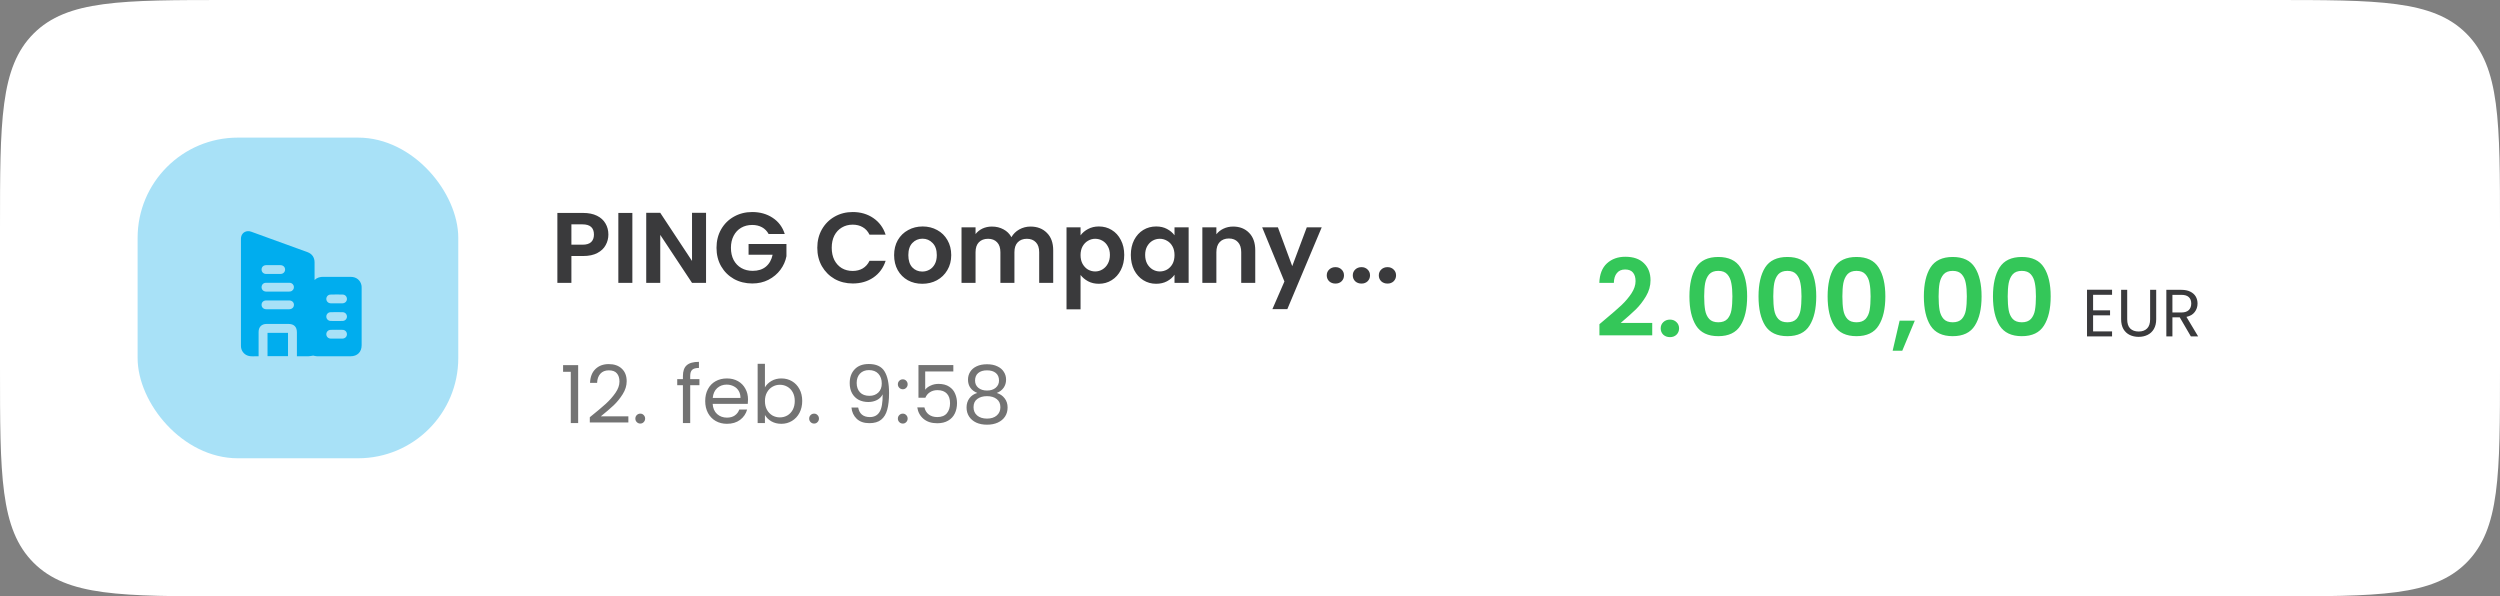
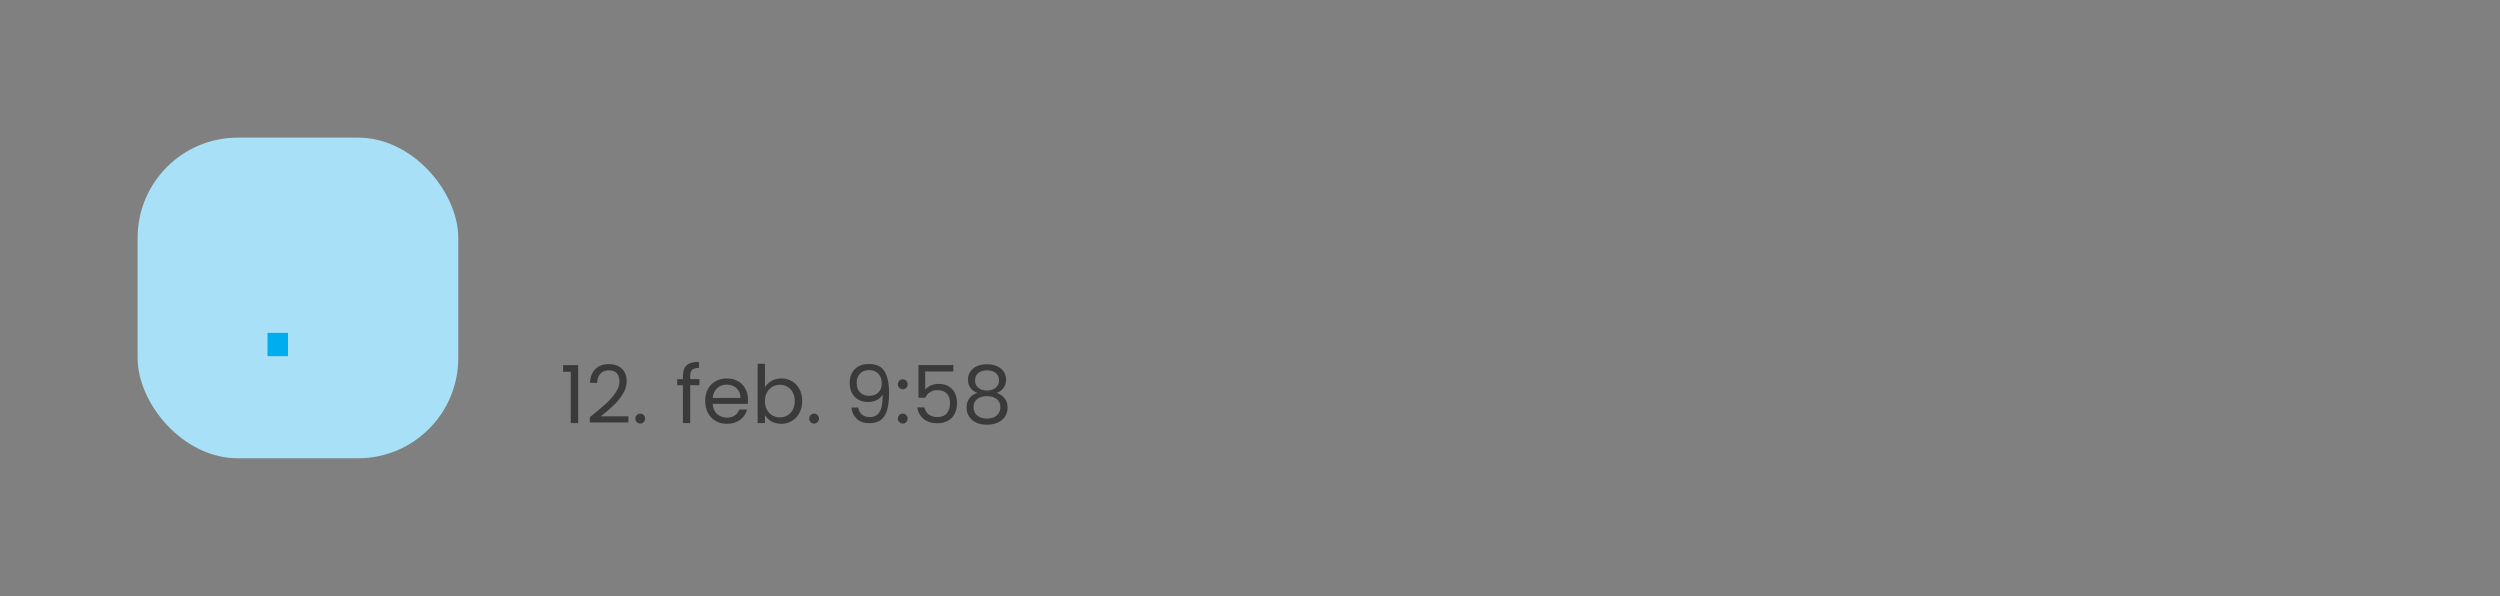
<svg xmlns="http://www.w3.org/2000/svg" width="327" height="78" viewBox="0 0 327 78" fill="none">
  <rect x="0" y="0" width="327" height="78" fill="#808080" stroke="none" />
-   <path d="M0 30C0 15.858 0 8.787 4.393 4.393C8.787 0 15.858 0 30 0H297C311.142 0 318.213 0 322.607 4.393C327 8.787 327 15.858 327 30V48C327 62.142 327 69.213 322.607 73.607C318.213 78 311.142 78 297 78H30C15.858 78 8.787 78 4.393 73.607C0 69.213 0 62.142 0 48V30Z" fill="white" />
  <rect x="18" y="18" width="41.942" height="41.942" rx="13.107" fill="#A8E1F7" />
-   <path d="M79.576 30.683C79.576 31.172 79.458 31.631 79.222 32.059C78.995 32.487 78.632 32.832 78.134 33.094C77.645 33.356 77.024 33.487 76.273 33.487H74.739V37H72.904V27.852H76.273C76.981 27.852 77.584 27.974 78.082 28.218C78.58 28.463 78.951 28.799 79.196 29.228C79.449 29.656 79.576 30.141 79.576 30.683ZM76.194 32.006C76.701 32.006 77.077 31.893 77.321 31.666C77.566 31.43 77.688 31.102 77.688 30.683C77.688 29.791 77.19 29.346 76.194 29.346H74.739V32.006H76.194ZM82.713 27.852V37H80.879V27.852H82.713ZM92.351 37H90.516L86.361 30.722V37H84.526V27.838H86.361L90.516 34.13V27.838H92.351V37ZM100.534 30.604C100.325 30.219 100.036 29.927 99.669 29.726C99.302 29.525 98.874 29.424 98.385 29.424C97.843 29.424 97.363 29.547 96.943 29.791C96.524 30.036 96.196 30.385 95.96 30.84C95.724 31.294 95.606 31.818 95.606 32.413C95.606 33.024 95.724 33.557 95.96 34.012C96.205 34.466 96.541 34.816 96.969 35.06C97.397 35.305 97.896 35.427 98.463 35.427C99.163 35.427 99.735 35.244 100.181 34.877C100.626 34.501 100.919 33.981 101.059 33.317H97.913V31.915H102.867V33.514C102.745 34.151 102.483 34.741 102.081 35.283C101.679 35.825 101.159 36.262 100.521 36.594C99.892 36.917 99.184 37.079 98.398 37.079C97.516 37.079 96.716 36.882 95.999 36.489C95.292 36.087 94.733 35.532 94.322 34.824C93.92 34.117 93.719 33.313 93.719 32.413C93.719 31.513 93.92 30.709 94.322 30.001C94.733 29.285 95.292 28.73 95.999 28.336C96.716 27.934 97.511 27.733 98.385 27.733C99.416 27.733 100.312 27.987 101.072 28.494C101.832 28.992 102.356 29.695 102.645 30.604H100.534ZM106.902 32.413C106.902 31.513 107.103 30.709 107.505 30.001C107.916 29.285 108.471 28.73 109.17 28.336C109.878 27.934 110.668 27.733 111.542 27.733C112.565 27.733 113.46 27.996 114.229 28.52C114.998 29.044 115.535 29.769 115.841 30.696H113.731C113.521 30.259 113.224 29.931 112.84 29.713C112.464 29.494 112.027 29.385 111.529 29.385C110.996 29.385 110.52 29.512 110.101 29.765C109.69 30.01 109.367 30.359 109.131 30.814C108.903 31.268 108.79 31.801 108.79 32.413C108.79 33.016 108.903 33.548 109.131 34.012C109.367 34.466 109.69 34.82 110.101 35.073C110.52 35.318 110.996 35.44 111.529 35.44C112.027 35.44 112.464 35.331 112.84 35.113C113.224 34.885 113.521 34.553 113.731 34.117H115.841C115.535 35.051 114.998 35.781 114.229 36.305C113.469 36.821 112.573 37.079 111.542 37.079C110.668 37.079 109.878 36.882 109.17 36.489C108.471 36.087 107.916 35.532 107.505 34.824C107.103 34.117 106.902 33.313 106.902 32.413ZM120.633 37.118C119.934 37.118 119.305 36.965 118.745 36.659C118.186 36.345 117.745 35.903 117.422 35.335C117.107 34.767 116.95 34.112 116.95 33.369C116.95 32.627 117.112 31.971 117.435 31.403C117.767 30.835 118.217 30.398 118.785 30.093C119.353 29.778 119.986 29.621 120.685 29.621C121.384 29.621 122.018 29.778 122.586 30.093C123.154 30.398 123.599 30.835 123.923 31.403C124.255 31.971 124.421 32.627 124.421 33.369C124.421 34.112 124.25 34.767 123.91 35.335C123.578 35.903 123.123 36.345 122.546 36.659C121.979 36.965 121.341 37.118 120.633 37.118ZM120.633 35.519C120.965 35.519 121.275 35.44 121.563 35.283C121.861 35.117 122.096 34.872 122.271 34.549C122.446 34.226 122.533 33.833 122.533 33.369C122.533 32.679 122.35 32.151 121.983 31.784C121.625 31.408 121.183 31.22 120.659 31.22C120.135 31.22 119.694 31.408 119.335 31.784C118.986 32.151 118.811 32.679 118.811 33.369C118.811 34.06 118.981 34.593 119.322 34.968C119.672 35.335 120.109 35.519 120.633 35.519ZM134.784 29.634C135.675 29.634 136.392 29.909 136.934 30.46C137.484 31.002 137.759 31.762 137.759 32.74V37H135.925V32.989C135.925 32.421 135.78 31.989 135.492 31.692C135.204 31.386 134.81 31.233 134.312 31.233C133.814 31.233 133.417 31.386 133.12 31.692C132.831 31.989 132.687 32.421 132.687 32.989V37H130.852V32.989C130.852 32.421 130.708 31.989 130.42 31.692C130.131 31.386 129.738 31.233 129.24 31.233C128.733 31.233 128.331 31.386 128.034 31.692C127.746 31.989 127.602 32.421 127.602 32.989V37H125.767V29.739H127.602V30.617C127.838 30.311 128.139 30.071 128.506 29.896C128.882 29.721 129.292 29.634 129.738 29.634C130.306 29.634 130.813 29.756 131.258 30.001C131.704 30.237 132.049 30.578 132.294 31.023C132.53 30.604 132.871 30.267 133.316 30.014C133.771 29.761 134.26 29.634 134.784 29.634ZM141.336 30.787C141.572 30.455 141.895 30.18 142.306 29.962C142.725 29.735 143.201 29.621 143.734 29.621C144.355 29.621 144.914 29.774 145.412 30.08C145.919 30.385 146.316 30.822 146.605 31.39C146.902 31.95 147.05 32.6 147.05 33.343C147.05 34.086 146.902 34.746 146.605 35.322C146.316 35.89 145.919 36.332 145.412 36.646C144.914 36.961 144.355 37.118 143.734 37.118C143.201 37.118 142.729 37.009 142.319 36.79C141.917 36.572 141.589 36.297 141.336 35.965V40.46H139.501V29.739H141.336V30.787ZM145.176 33.343C145.176 32.906 145.084 32.531 144.901 32.216C144.726 31.893 144.49 31.648 144.193 31.482C143.905 31.316 143.59 31.233 143.249 31.233C142.917 31.233 142.603 31.32 142.306 31.495C142.017 31.661 141.781 31.906 141.598 32.229C141.423 32.552 141.336 32.932 141.336 33.369C141.336 33.806 141.423 34.186 141.598 34.51C141.781 34.833 142.017 35.082 142.306 35.257C142.603 35.423 142.917 35.506 143.249 35.506C143.59 35.506 143.905 35.418 144.193 35.244C144.49 35.069 144.726 34.82 144.901 34.497C145.084 34.173 145.176 33.789 145.176 33.343ZM147.912 33.343C147.912 32.609 148.056 31.958 148.344 31.39C148.641 30.822 149.039 30.385 149.537 30.08C150.044 29.774 150.607 29.621 151.228 29.621C151.77 29.621 152.241 29.73 152.643 29.948C153.054 30.167 153.382 30.442 153.626 30.774V29.739H155.474V37H153.626V35.938C153.39 36.279 153.063 36.563 152.643 36.79C152.233 37.009 151.756 37.118 151.215 37.118C150.603 37.118 150.044 36.961 149.537 36.646C149.039 36.332 148.641 35.89 148.344 35.322C148.056 34.746 147.912 34.086 147.912 33.343ZM153.626 33.369C153.626 32.924 153.539 32.544 153.364 32.229C153.189 31.906 152.954 31.661 152.656 31.495C152.359 31.32 152.04 31.233 151.7 31.233C151.359 31.233 151.044 31.316 150.756 31.482C150.468 31.648 150.232 31.893 150.048 32.216C149.873 32.531 149.786 32.906 149.786 33.343C149.786 33.78 149.873 34.165 150.048 34.497C150.232 34.82 150.468 35.069 150.756 35.244C151.053 35.418 151.368 35.506 151.7 35.506C152.04 35.506 152.359 35.423 152.656 35.257C152.954 35.082 153.189 34.837 153.364 34.523C153.539 34.2 153.626 33.815 153.626 33.369ZM161.29 29.634C162.155 29.634 162.854 29.909 163.387 30.46C163.92 31.002 164.187 31.762 164.187 32.74V37H162.352V32.989C162.352 32.413 162.208 31.971 161.919 31.666C161.631 31.351 161.238 31.194 160.74 31.194C160.233 31.194 159.831 31.351 159.534 31.666C159.246 31.971 159.102 32.413 159.102 32.989V37H157.267V29.739H159.102V30.643C159.346 30.329 159.656 30.084 160.032 29.909C160.417 29.726 160.836 29.634 161.29 29.634ZM172.879 29.739L168.383 40.434H166.43L168.003 36.816L165.093 29.739H167.151L169.025 34.811L170.926 29.739H172.879ZM174.68 37.092C174.348 37.092 174.073 36.991 173.855 36.79C173.645 36.581 173.54 36.323 173.54 36.017C173.54 35.711 173.645 35.458 173.855 35.257C174.073 35.047 174.348 34.942 174.68 34.942C175.004 34.942 175.27 35.047 175.48 35.257C175.69 35.458 175.794 35.711 175.794 36.017C175.794 36.323 175.69 36.581 175.48 36.79C175.27 36.991 175.004 37.092 174.68 37.092ZM178.085 37.092C177.753 37.092 177.478 36.991 177.259 36.79C177.05 36.581 176.945 36.323 176.945 36.017C176.945 35.711 177.05 35.458 177.259 35.257C177.478 35.047 177.753 34.942 178.085 34.942C178.408 34.942 178.675 35.047 178.884 35.257C179.094 35.458 179.199 35.711 179.199 36.017C179.199 36.323 179.094 36.581 178.884 36.79C178.675 36.991 178.408 37.092 178.085 37.092ZM181.49 37.092C181.158 37.092 180.882 36.991 180.664 36.79C180.454 36.581 180.349 36.323 180.349 36.017C180.349 35.711 180.454 35.458 180.664 35.257C180.882 35.047 181.158 34.942 181.49 34.942C181.813 34.942 182.079 35.047 182.289 35.257C182.499 35.458 182.604 35.711 182.604 36.017C182.604 36.323 182.499 36.581 182.289 36.79C182.079 36.991 181.813 37.092 181.49 37.092Z" fill="#3A3A3C" />
-   <path d="M209.932 41.791C210.827 41.045 211.54 40.426 212.071 39.932C212.603 39.428 213.045 38.906 213.4 38.366C213.754 37.825 213.931 37.294 213.931 36.772C213.931 36.297 213.819 35.924 213.595 35.654C213.372 35.383 213.027 35.248 212.561 35.248C212.095 35.248 211.736 35.407 211.484 35.724C211.233 36.031 211.102 36.455 211.093 36.996H209.191C209.229 35.877 209.56 35.029 210.184 34.451C210.818 33.873 211.619 33.584 212.589 33.584C213.651 33.584 214.467 33.869 215.035 34.437C215.604 34.996 215.888 35.737 215.888 36.66C215.888 37.387 215.692 38.082 215.301 38.743C214.909 39.405 214.462 39.983 213.959 40.477C213.456 40.962 212.798 41.549 211.988 42.238H216.112V43.86H209.205V42.406L209.932 41.791ZM218.436 44.098C218.081 44.098 217.788 43.991 217.555 43.776C217.331 43.553 217.219 43.278 217.219 42.952C217.219 42.625 217.331 42.355 217.555 42.141C217.788 41.917 218.081 41.805 218.436 41.805C218.781 41.805 219.065 41.917 219.288 42.141C219.512 42.355 219.624 42.625 219.624 42.952C219.624 43.278 219.512 43.553 219.288 43.776C219.065 43.991 218.781 44.098 218.436 44.098ZM220.977 38.771C220.977 37.159 221.266 35.896 221.844 34.983C222.431 34.069 223.4 33.612 224.752 33.612C226.103 33.612 227.068 34.069 227.646 34.983C228.233 35.896 228.526 37.159 228.526 38.771C228.526 40.393 228.233 41.665 227.646 42.588C227.068 43.511 226.103 43.972 224.752 43.972C223.4 43.972 222.431 43.511 221.844 42.588C221.266 41.665 220.977 40.393 220.977 38.771ZM226.597 38.771C226.597 38.082 226.55 37.504 226.457 37.038C226.373 36.562 226.196 36.175 225.926 35.877C225.665 35.579 225.274 35.43 224.752 35.43C224.23 35.43 223.834 35.579 223.563 35.877C223.302 36.175 223.125 36.562 223.032 37.038C222.948 37.504 222.906 38.082 222.906 38.771C222.906 39.48 222.948 40.076 223.032 40.561C223.116 41.036 223.293 41.423 223.563 41.721C223.834 42.01 224.23 42.155 224.752 42.155C225.274 42.155 225.67 42.01 225.94 41.721C226.21 41.423 226.387 41.036 226.471 40.561C226.555 40.076 226.597 39.48 226.597 38.771ZM230.015 38.771C230.015 37.159 230.304 35.896 230.882 34.983C231.469 34.069 232.438 33.612 233.79 33.612C235.141 33.612 236.106 34.069 236.684 34.983C237.271 35.896 237.565 37.159 237.565 38.771C237.565 40.393 237.271 41.665 236.684 42.588C236.106 43.511 235.141 43.972 233.79 43.972C232.438 43.972 231.469 43.511 230.882 42.588C230.304 41.665 230.015 40.393 230.015 38.771ZM235.635 38.771C235.635 38.082 235.589 37.504 235.495 37.038C235.412 36.562 235.234 36.175 234.964 35.877C234.703 35.579 234.312 35.43 233.79 35.43C233.268 35.43 232.872 35.579 232.601 35.877C232.341 36.175 232.163 36.562 232.07 37.038C231.986 37.504 231.944 38.082 231.944 38.771C231.944 39.48 231.986 40.076 232.07 40.561C232.154 41.036 232.331 41.423 232.601 41.721C232.872 42.01 233.268 42.155 233.79 42.155C234.312 42.155 234.708 42.01 234.978 41.721C235.248 41.423 235.426 41.036 235.509 40.561C235.593 40.076 235.635 39.48 235.635 38.771ZM239.053 38.771C239.053 37.159 239.342 35.896 239.92 34.983C240.507 34.069 241.477 33.612 242.828 33.612C244.18 33.612 245.144 34.069 245.722 34.983C246.309 35.896 246.603 37.159 246.603 38.771C246.603 40.393 246.309 41.665 245.722 42.588C245.144 43.511 244.18 43.972 242.828 43.972C241.477 43.972 240.507 43.511 239.92 42.588C239.342 41.665 239.053 40.393 239.053 38.771ZM244.674 38.771C244.674 38.082 244.627 37.504 244.534 37.038C244.45 36.562 244.273 36.175 244.002 35.877C243.741 35.579 243.35 35.43 242.828 35.43C242.306 35.43 241.91 35.579 241.64 35.877C241.379 36.175 241.202 36.562 241.108 37.038C241.025 37.504 240.983 38.082 240.983 38.771C240.983 39.48 241.025 40.076 241.108 40.561C241.192 41.036 241.369 41.423 241.64 41.721C241.91 42.01 242.306 42.155 242.828 42.155C243.35 42.155 243.746 42.01 244.016 41.721C244.287 41.423 244.464 41.036 244.548 40.561C244.632 40.076 244.674 39.48 244.674 38.771ZM250.454 41.945L248.819 45.873H247.56L248.469 41.945H250.454ZM251.641 38.771C251.641 37.159 251.93 35.896 252.508 34.983C253.095 34.069 254.065 33.612 255.416 33.612C256.768 33.612 257.732 34.069 258.31 34.983C258.897 35.896 259.191 37.159 259.191 38.771C259.191 40.393 258.897 41.665 258.31 42.588C257.732 43.511 256.768 43.972 255.416 43.972C254.065 43.972 253.095 43.511 252.508 42.588C251.93 41.665 251.641 40.393 251.641 38.771ZM257.261 38.771C257.261 38.082 257.215 37.504 257.122 37.038C257.038 36.562 256.861 36.175 256.59 35.877C256.329 35.579 255.938 35.43 255.416 35.43C254.894 35.43 254.498 35.579 254.228 35.877C253.967 36.175 253.79 36.562 253.696 37.038C253.613 37.504 253.571 38.082 253.571 38.771C253.571 39.48 253.613 40.076 253.696 40.561C253.78 41.036 253.957 41.423 254.228 41.721C254.498 42.01 254.894 42.155 255.416 42.155C255.938 42.155 256.334 42.01 256.604 41.721C256.875 41.423 257.052 41.036 257.136 40.561C257.22 40.076 257.261 39.48 257.261 38.771ZM260.68 38.771C260.68 37.159 260.968 35.896 261.546 34.983C262.134 34.069 263.103 33.612 264.454 33.612C265.806 33.612 266.77 34.069 267.348 34.983C267.935 35.896 268.229 37.159 268.229 38.771C268.229 40.393 267.935 41.665 267.348 42.588C266.77 43.511 265.806 43.972 264.454 43.972C263.103 43.972 262.134 43.511 261.546 42.588C260.968 41.665 260.68 40.393 260.68 38.771ZM266.3 38.771C266.3 38.082 266.253 37.504 266.16 37.038C266.076 36.562 265.899 36.175 265.629 35.877C265.368 35.579 264.976 35.43 264.454 35.43C263.932 35.43 263.536 35.579 263.266 35.877C263.005 36.175 262.828 36.562 262.735 37.038C262.651 37.504 262.609 38.082 262.609 38.771C262.609 39.48 262.651 40.076 262.735 40.561C262.819 41.036 262.996 41.423 263.266 41.721C263.536 42.01 263.932 42.155 264.454 42.155C264.976 42.155 265.372 42.01 265.643 41.721C265.913 41.423 266.09 41.036 266.174 40.561C266.258 40.076 266.3 39.48 266.3 38.771Z" fill="#34C759" />
-   <path d="M273.776 38.556V40.592H275.995V41.248H273.776V43.345H276.258V44H272.981V37.901H276.258V38.556H273.776ZM278.238 37.91V41.763C278.238 42.305 278.37 42.707 278.632 42.969C278.9 43.231 279.27 43.362 279.741 43.362C280.207 43.362 280.571 43.231 280.834 42.969C281.102 42.707 281.236 42.305 281.236 41.763V37.91H282.031V41.754C282.031 42.261 281.929 42.689 281.725 43.039C281.521 43.383 281.244 43.639 280.895 43.808C280.551 43.977 280.164 44.061 279.733 44.061C279.302 44.061 278.911 43.977 278.562 43.808C278.218 43.639 277.944 43.383 277.74 43.039C277.542 42.689 277.443 42.261 277.443 41.754V37.91H278.238ZM286.564 44L285.113 41.51H284.152V44H283.357V37.91H285.323C285.783 37.91 286.171 37.988 286.485 38.146C286.806 38.303 287.044 38.516 287.202 38.783C287.359 39.051 287.438 39.357 287.438 39.701C287.438 40.12 287.315 40.49 287.071 40.811C286.832 41.131 286.471 41.344 285.987 41.449L287.516 44H286.564ZM284.152 40.872H285.323C285.754 40.872 286.078 40.767 286.293 40.557C286.509 40.342 286.616 40.056 286.616 39.701C286.616 39.34 286.509 39.06 286.293 38.862C286.083 38.664 285.76 38.565 285.323 38.565H284.152V40.872Z" fill="#3A3A3C" />
  <path d="M73.651 48.629V47.759H75.623V55.34H74.658V48.629H73.651ZM77.146 54.574C78.034 53.861 78.73 53.278 79.233 52.823C79.736 52.362 80.159 51.883 80.502 51.387C80.851 50.883 81.026 50.391 81.026 49.908C81.026 49.454 80.914 49.097 80.691 48.839C80.474 48.573 80.121 48.44 79.632 48.44C79.156 48.44 78.786 48.591 78.52 48.891C78.261 49.185 78.122 49.58 78.101 50.076H77.178C77.206 49.293 77.444 48.689 77.891 48.262C78.338 47.836 78.915 47.623 79.621 47.623C80.341 47.623 80.911 47.822 81.33 48.22C81.757 48.619 81.97 49.167 81.97 49.866C81.97 50.447 81.795 51.013 81.445 51.565C81.103 52.11 80.712 52.593 80.271 53.012C79.831 53.425 79.268 53.907 78.583 54.459H82.19V55.256H77.146V54.574ZM83.754 55.403C83.573 55.403 83.419 55.34 83.293 55.214C83.167 55.088 83.104 54.934 83.104 54.753C83.104 54.571 83.167 54.417 83.293 54.291C83.419 54.166 83.573 54.103 83.754 54.103C83.929 54.103 84.076 54.166 84.195 54.291C84.32 54.417 84.383 54.571 84.383 54.753C84.383 54.934 84.32 55.088 84.195 55.214C84.076 55.34 83.929 55.403 83.754 55.403ZM91.485 50.38H90.279V55.34H89.325V50.38H88.581V49.594H89.325V49.185C89.325 48.542 89.489 48.073 89.818 47.78C90.153 47.479 90.688 47.329 91.422 47.329V48.126C91.003 48.126 90.706 48.21 90.531 48.377C90.363 48.538 90.279 48.807 90.279 49.185V49.594H91.485V50.38ZM97.84 52.247C97.84 52.428 97.83 52.621 97.809 52.823H93.216C93.251 53.39 93.444 53.833 93.793 54.155C94.15 54.47 94.579 54.627 95.083 54.627C95.495 54.627 95.838 54.532 96.11 54.344C96.39 54.148 96.586 53.889 96.697 53.568H97.725C97.571 54.12 97.264 54.571 96.802 54.92C96.341 55.263 95.768 55.434 95.083 55.434C94.537 55.434 94.048 55.312 93.615 55.067C93.188 54.823 92.853 54.477 92.608 54.029C92.364 53.575 92.241 53.05 92.241 52.456C92.241 51.862 92.36 51.341 92.598 50.894C92.835 50.447 93.167 50.104 93.594 49.866C94.027 49.622 94.523 49.499 95.083 49.499C95.628 49.499 96.11 49.618 96.53 49.856C96.949 50.094 97.271 50.422 97.494 50.842C97.725 51.254 97.84 51.722 97.84 52.247ZM96.855 52.047C96.855 51.684 96.774 51.373 96.614 51.114C96.453 50.849 96.233 50.649 95.953 50.517C95.68 50.377 95.376 50.307 95.041 50.307C94.558 50.307 94.146 50.461 93.803 50.768C93.468 51.076 93.276 51.502 93.227 52.047H96.855ZM100.054 50.663C100.25 50.321 100.536 50.041 100.914 49.825C101.291 49.608 101.721 49.499 102.204 49.499C102.721 49.499 103.186 49.622 103.598 49.866C104.011 50.111 104.336 50.457 104.573 50.904C104.811 51.345 104.93 51.859 104.93 52.446C104.93 53.026 104.811 53.543 104.573 53.998C104.336 54.452 104.007 54.805 103.588 55.057C103.175 55.308 102.714 55.434 102.204 55.434C101.707 55.434 101.27 55.326 100.893 55.109C100.522 54.892 100.243 54.616 100.054 54.281V55.34H99.1V47.581H100.054V50.663ZM103.955 52.446C103.955 52.013 103.867 51.635 103.692 51.313C103.518 50.992 103.28 50.747 102.979 50.58C102.686 50.412 102.361 50.328 102.004 50.328C101.655 50.328 101.33 50.415 101.029 50.59C100.736 50.758 100.498 51.006 100.316 51.334C100.141 51.656 100.054 52.03 100.054 52.456C100.054 52.89 100.141 53.271 100.316 53.599C100.498 53.921 100.736 54.169 101.029 54.344C101.33 54.511 101.655 54.595 102.004 54.595C102.361 54.595 102.686 54.511 102.979 54.344C103.28 54.169 103.518 53.921 103.692 53.599C103.867 53.271 103.955 52.886 103.955 52.446ZM106.49 55.403C106.308 55.403 106.154 55.34 106.028 55.214C105.903 55.088 105.84 54.934 105.84 54.753C105.84 54.571 105.903 54.417 106.028 54.291C106.154 54.166 106.308 54.103 106.49 54.103C106.665 54.103 106.811 54.166 106.93 54.291C107.056 54.417 107.119 54.571 107.119 54.753C107.119 54.934 107.056 55.088 106.93 55.214C106.811 55.34 106.665 55.403 106.49 55.403ZM112.252 53.306C112.322 53.704 112.483 54.012 112.735 54.228C112.993 54.445 113.339 54.553 113.773 54.553C114.353 54.553 114.779 54.326 115.052 53.872C115.331 53.417 115.464 52.652 115.45 51.576C115.303 51.89 115.059 52.138 114.716 52.32C114.374 52.495 113.993 52.582 113.573 52.582C113.105 52.582 112.686 52.488 112.315 52.299C111.952 52.103 111.665 51.82 111.455 51.45C111.246 51.079 111.141 50.632 111.141 50.108C111.141 49.36 111.357 48.758 111.791 48.304C112.224 47.843 112.839 47.612 113.636 47.612C114.615 47.612 115.3 47.93 115.691 48.566C116.09 49.202 116.289 50.15 116.289 51.408C116.289 52.289 116.209 53.016 116.048 53.589C115.894 54.162 115.628 54.599 115.251 54.9C114.881 55.2 114.37 55.35 113.72 55.35C113.007 55.35 112.451 55.158 112.053 54.774C111.655 54.389 111.427 53.9 111.371 53.306H112.252ZM113.731 51.775C114.199 51.775 114.583 51.632 114.884 51.345C115.185 51.051 115.335 50.656 115.335 50.16C115.335 49.636 115.188 49.213 114.895 48.891C114.601 48.57 114.188 48.409 113.657 48.409C113.168 48.409 112.776 48.563 112.483 48.87C112.196 49.178 112.053 49.583 112.053 50.087C112.053 50.597 112.196 51.006 112.483 51.313C112.769 51.621 113.185 51.775 113.731 51.775ZM118.091 55.403C117.91 55.403 117.756 55.34 117.63 55.214C117.504 55.088 117.441 54.934 117.441 54.753C117.441 54.571 117.504 54.417 117.63 54.291C117.756 54.166 117.91 54.103 118.091 54.103C118.266 54.103 118.413 54.166 118.532 54.291C118.658 54.417 118.72 54.571 118.72 54.753C118.72 54.934 118.658 55.088 118.532 55.214C118.413 55.34 118.266 55.403 118.091 55.403ZM118.091 50.915C117.91 50.915 117.756 50.852 117.63 50.726C117.504 50.6 117.441 50.447 117.441 50.265C117.441 50.083 117.504 49.929 117.63 49.803C117.756 49.678 117.91 49.615 118.091 49.615C118.266 49.615 118.413 49.678 118.532 49.803C118.658 49.929 118.72 50.083 118.72 50.265C118.72 50.447 118.658 50.6 118.532 50.726C118.413 50.852 118.266 50.915 118.091 50.915ZM124.696 48.587H121.016V50.978C121.176 50.754 121.414 50.572 121.729 50.433C122.043 50.286 122.382 50.212 122.746 50.212C123.326 50.212 123.798 50.335 124.161 50.58C124.525 50.817 124.783 51.128 124.937 51.513C125.098 51.89 125.178 52.292 125.178 52.718C125.178 53.222 125.084 53.673 124.895 54.071C124.707 54.47 124.416 54.784 124.025 55.015C123.64 55.245 123.162 55.361 122.588 55.361C121.854 55.361 121.26 55.172 120.806 54.795C120.352 54.417 120.075 53.914 119.978 53.285H120.911C121.002 53.683 121.194 53.994 121.487 54.218C121.781 54.442 122.152 54.553 122.599 54.553C123.151 54.553 123.567 54.389 123.847 54.061C124.126 53.725 124.266 53.285 124.266 52.739C124.266 52.194 124.126 51.775 123.847 51.481C123.567 51.181 123.155 51.03 122.609 51.03C122.239 51.03 121.914 51.121 121.634 51.303C121.362 51.478 121.162 51.719 121.037 52.026H120.135V47.748H124.696V48.587ZM127.83 51.397C127.439 51.243 127.138 51.02 126.929 50.726C126.719 50.433 126.614 50.076 126.614 49.657C126.614 49.279 126.708 48.94 126.897 48.64C127.086 48.332 127.366 48.091 127.736 47.916C128.114 47.734 128.568 47.644 129.099 47.644C129.63 47.644 130.081 47.734 130.452 47.916C130.829 48.091 131.112 48.332 131.301 48.64C131.497 48.94 131.595 49.279 131.595 49.657C131.595 50.062 131.486 50.419 131.27 50.726C131.053 51.027 130.756 51.251 130.378 51.397C130.812 51.53 131.154 51.764 131.406 52.1C131.665 52.428 131.794 52.827 131.794 53.295C131.794 53.75 131.682 54.148 131.458 54.49C131.235 54.826 130.917 55.088 130.504 55.277C130.099 55.459 129.63 55.55 129.099 55.55C128.568 55.55 128.1 55.459 127.694 55.277C127.296 55.088 126.985 54.826 126.761 54.49C126.537 54.148 126.425 53.75 126.425 53.295C126.425 52.827 126.551 52.425 126.803 52.089C127.054 51.754 127.397 51.523 127.83 51.397ZM130.672 49.772C130.672 49.346 130.532 49.017 130.253 48.786C129.973 48.556 129.588 48.44 129.099 48.44C128.617 48.44 128.236 48.556 127.956 48.786C127.677 49.017 127.537 49.349 127.537 49.783C127.537 50.174 127.68 50.489 127.967 50.726C128.26 50.964 128.638 51.083 129.099 51.083C129.568 51.083 129.945 50.964 130.232 50.726C130.525 50.482 130.672 50.163 130.672 49.772ZM129.099 51.817C128.582 51.817 128.159 51.939 127.83 52.184C127.502 52.421 127.338 52.781 127.338 53.264C127.338 53.711 127.495 54.071 127.809 54.344C128.131 54.616 128.561 54.753 129.099 54.753C129.637 54.753 130.064 54.616 130.378 54.344C130.693 54.071 130.85 53.711 130.85 53.264C130.85 52.795 130.689 52.439 130.368 52.194C130.046 51.943 129.623 51.817 129.099 51.817Z" fill="black" fill-opacity="0.55" />
-   <path d="M41.146 36.621C41.494 36.295 41.869 36.209 42.281 36.211C43.485 36.217 44.688 36.211 45.892 36.214C46.595 36.216 47.137 36.642 47.275 37.298C47.3 37.415 47.301 37.537 47.302 37.657C47.303 40.157 47.304 42.658 47.302 45.158C47.302 46.041 46.742 46.599 45.859 46.6C44.385 46.601 42.91 46.603 41.436 46.596C41.275 46.595 41.114 46.54 40.965 46.511C40.771 46.54 40.576 46.591 40.379 46.596C39.874 46.608 39.369 46.6 38.835 46.6C38.835 46.52 38.835 46.451 38.835 46.382C38.835 45.408 38.835 44.434 38.835 43.461C38.835 42.754 38.449 42.371 37.74 42.371C36.783 42.371 35.826 42.371 34.869 42.371C34.222 42.372 33.825 42.769 33.825 43.417C33.825 44.403 33.825 45.389 33.825 46.375C33.825 46.44 33.825 46.505 33.825 46.599C33.339 46.573 32.858 46.679 32.392 46.513C31.867 46.325 31.52 45.827 31.516 45.264C31.51 44.537 31.514 43.81 31.514 43.083C31.514 39.14 31.514 35.197 31.514 31.254C31.514 30.695 31.847 30.292 32.379 30.238C32.535 30.222 32.706 30.251 32.855 30.305C35.312 31.192 37.766 32.086 40.221 32.981C40.813 33.197 41.141 33.671 41.145 34.306C41.149 34.998 41.146 35.688 41.146 36.38C41.146 36.444 41.146 36.508 41.146 36.622L41.146 36.621ZM36.332 38.142C36.806 38.142 37.281 38.143 37.755 38.142C37.833 38.142 37.912 38.138 37.988 38.122C38.275 38.063 38.467 37.806 38.445 37.519C38.424 37.235 38.192 36.995 37.902 36.993C36.851 36.987 35.799 36.986 34.748 36.994C34.44 36.996 34.215 37.253 34.214 37.561C34.213 37.898 34.465 38.138 34.835 38.141C35.334 38.145 35.833 38.142 36.331 38.142L36.332 38.142ZM36.332 39.297C35.833 39.297 35.334 39.295 34.836 39.297C34.459 39.299 34.214 39.529 34.214 39.872C34.215 40.209 34.468 40.448 34.839 40.45C35.83 40.453 36.821 40.453 37.813 40.45C38.192 40.449 38.452 40.201 38.447 39.861C38.442 39.529 38.185 39.299 37.81 39.297C37.317 39.295 36.825 39.297 36.332 39.297H36.332ZM35.776 34.681C35.458 34.681 35.139 34.678 34.821 34.682C34.465 34.686 34.223 34.909 34.214 35.234C34.205 35.569 34.445 35.827 34.798 35.832C35.434 35.841 36.071 35.841 36.707 35.832C37.049 35.827 37.294 35.569 37.29 35.249C37.287 34.929 37.036 34.688 36.694 34.683C36.388 34.678 36.082 34.682 35.775 34.682L35.776 34.681ZM44.019 39.675C44.265 39.675 44.511 39.676 44.758 39.675C44.77 39.675 44.782 39.675 44.794 39.675C45.118 39.664 45.363 39.437 45.379 39.132C45.395 38.819 45.165 38.539 44.838 38.529C44.298 38.512 43.756 38.512 43.216 38.531C42.898 38.541 42.668 38.823 42.683 39.123C42.699 39.432 42.94 39.665 43.262 39.673C43.514 39.679 43.767 39.674 44.019 39.674L44.019 39.675ZM44.022 41.983C44.281 41.983 44.539 41.987 44.797 41.982C45.121 41.975 45.365 41.742 45.379 41.437C45.393 41.124 45.162 40.847 44.834 40.837C44.3 40.821 43.764 40.822 43.23 40.837C42.91 40.846 42.676 41.115 42.682 41.418C42.688 41.731 42.935 41.974 43.265 41.982C43.517 41.988 43.77 41.983 44.022 41.983H44.022ZM44.026 44.292C44.266 44.292 44.507 44.292 44.747 44.292C44.759 44.292 44.771 44.292 44.783 44.292C45.126 44.282 45.377 44.043 45.379 43.723C45.382 43.41 45.143 43.15 44.812 43.143C44.289 43.131 43.766 43.13 43.244 43.144C42.915 43.152 42.674 43.422 42.682 43.73C42.691 44.044 42.937 44.284 43.269 44.291C43.521 44.296 43.773 44.292 44.026 44.292L44.026 44.292Z" fill="#00ADEE" />
  <path d="M37.671 43.538V46.584H34.992V43.538H37.671Z" fill="#00ADEE" />
</svg>